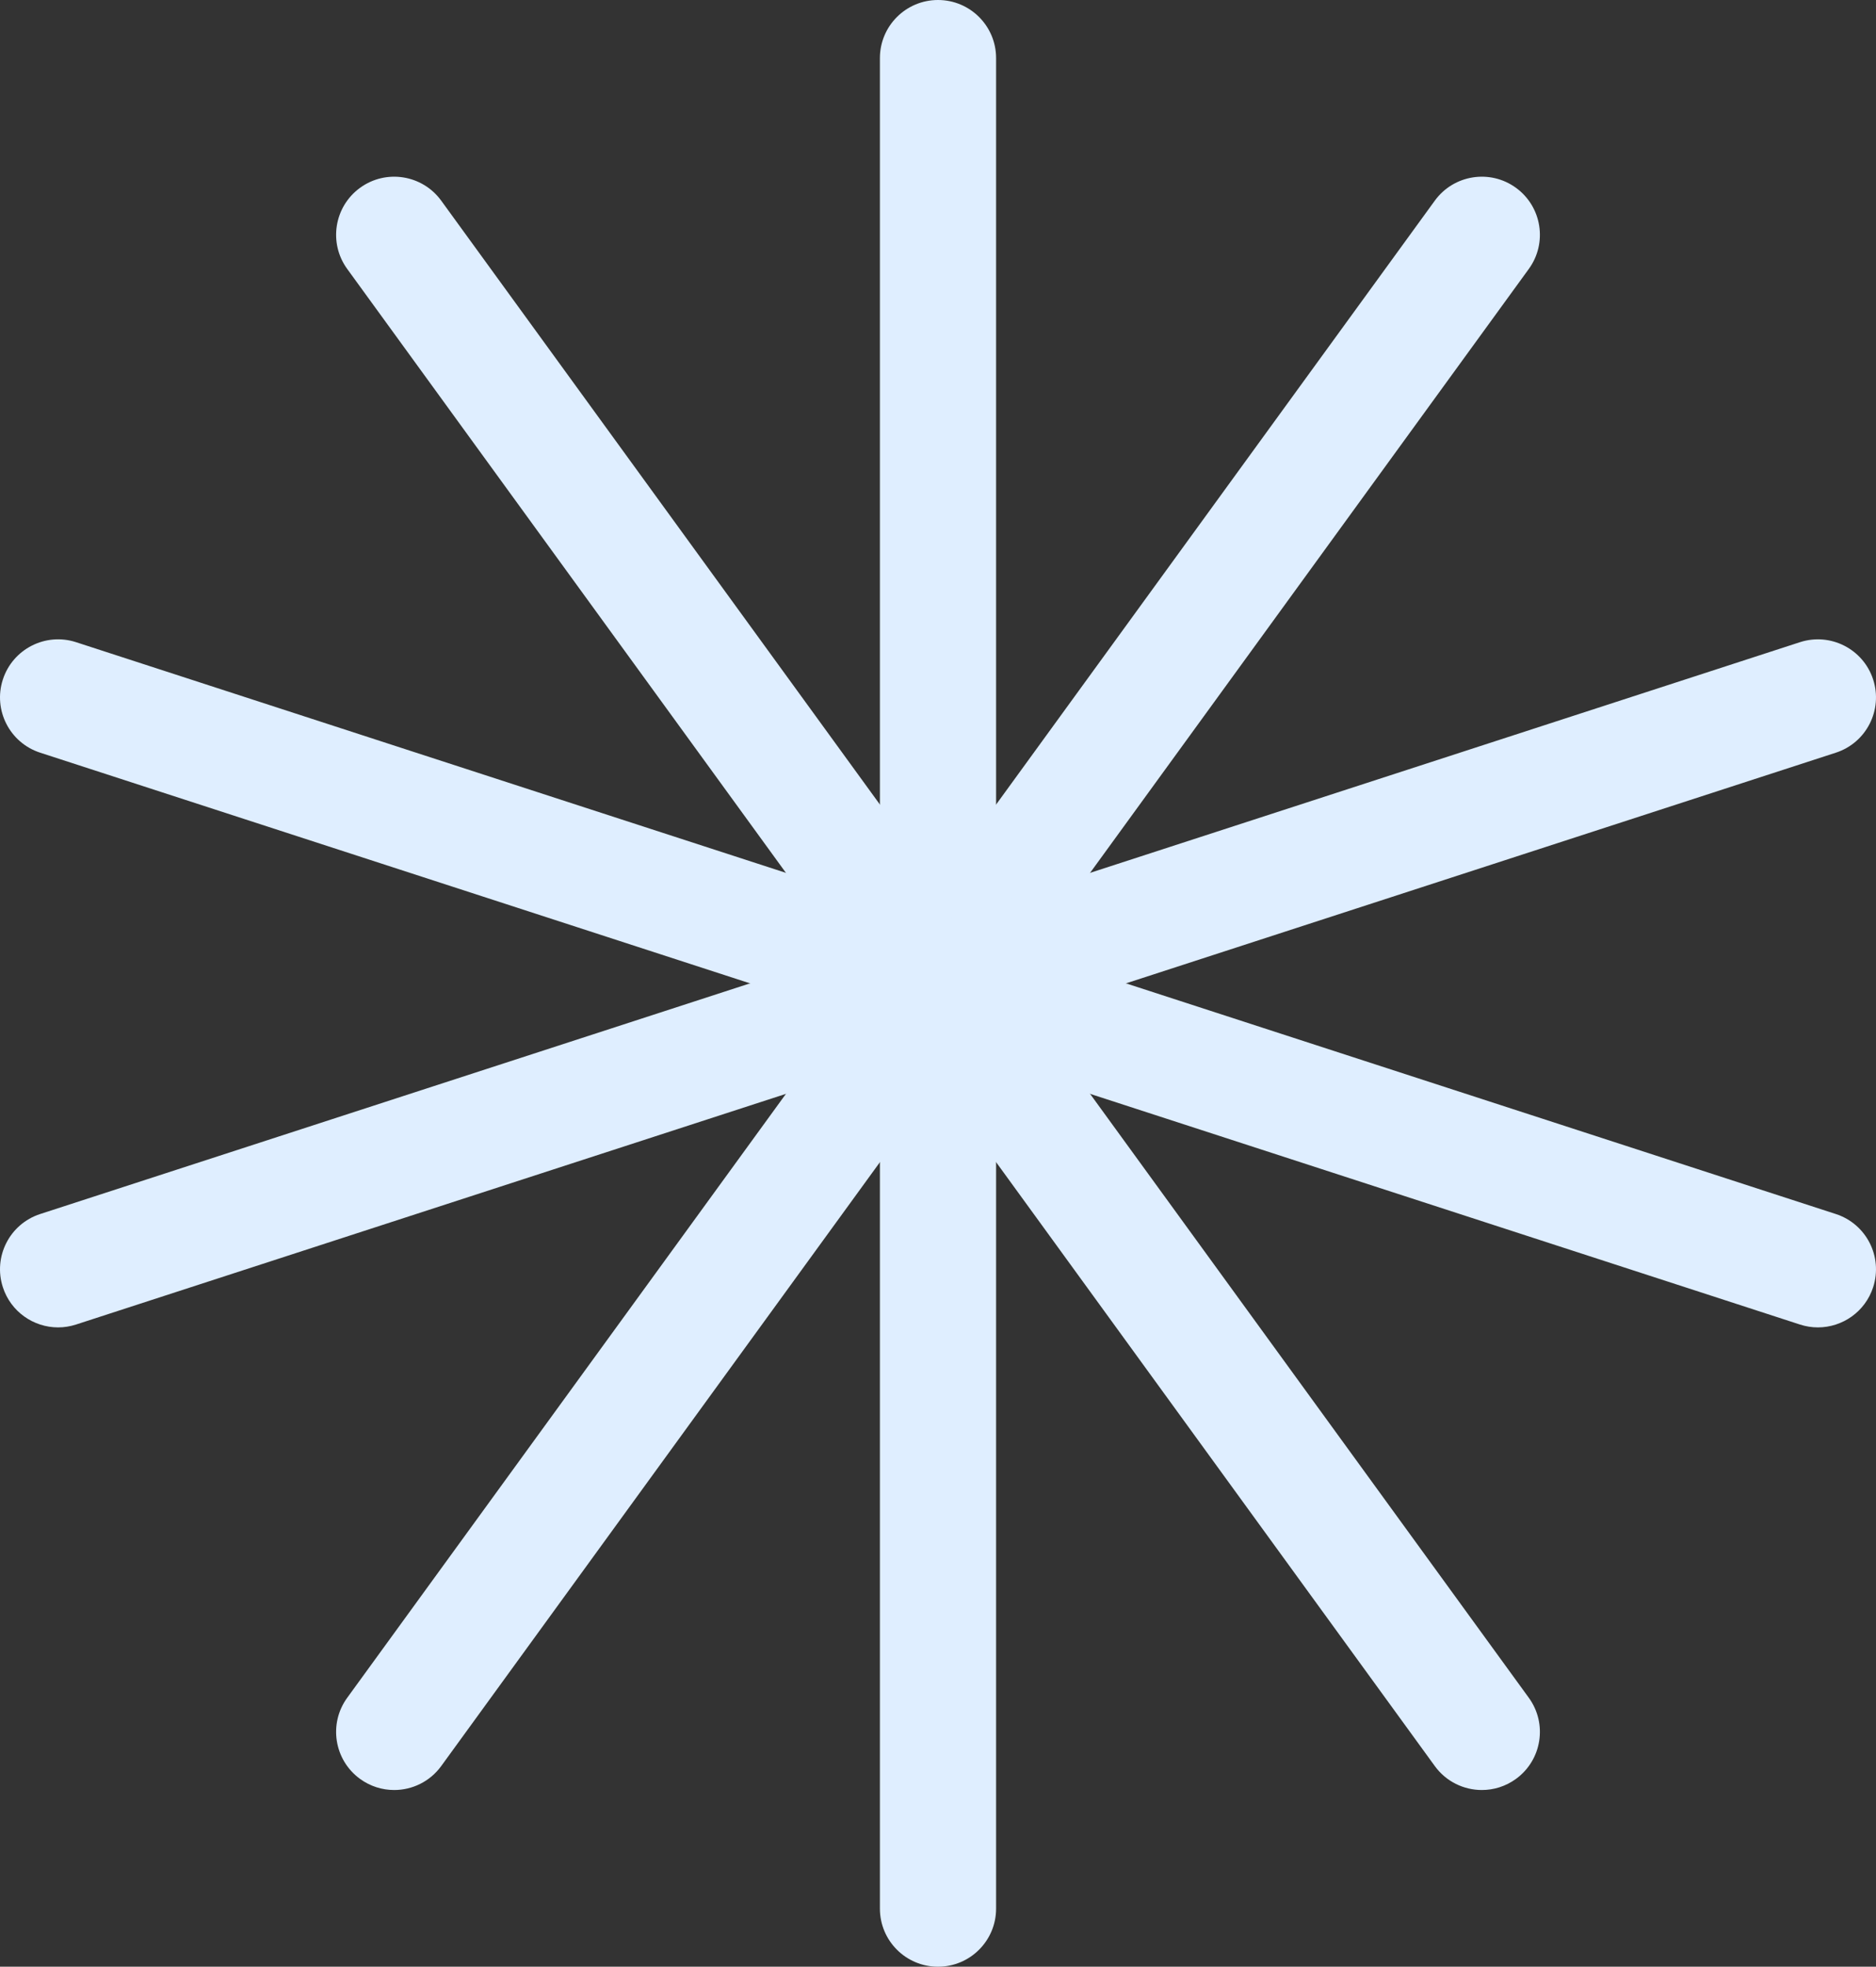
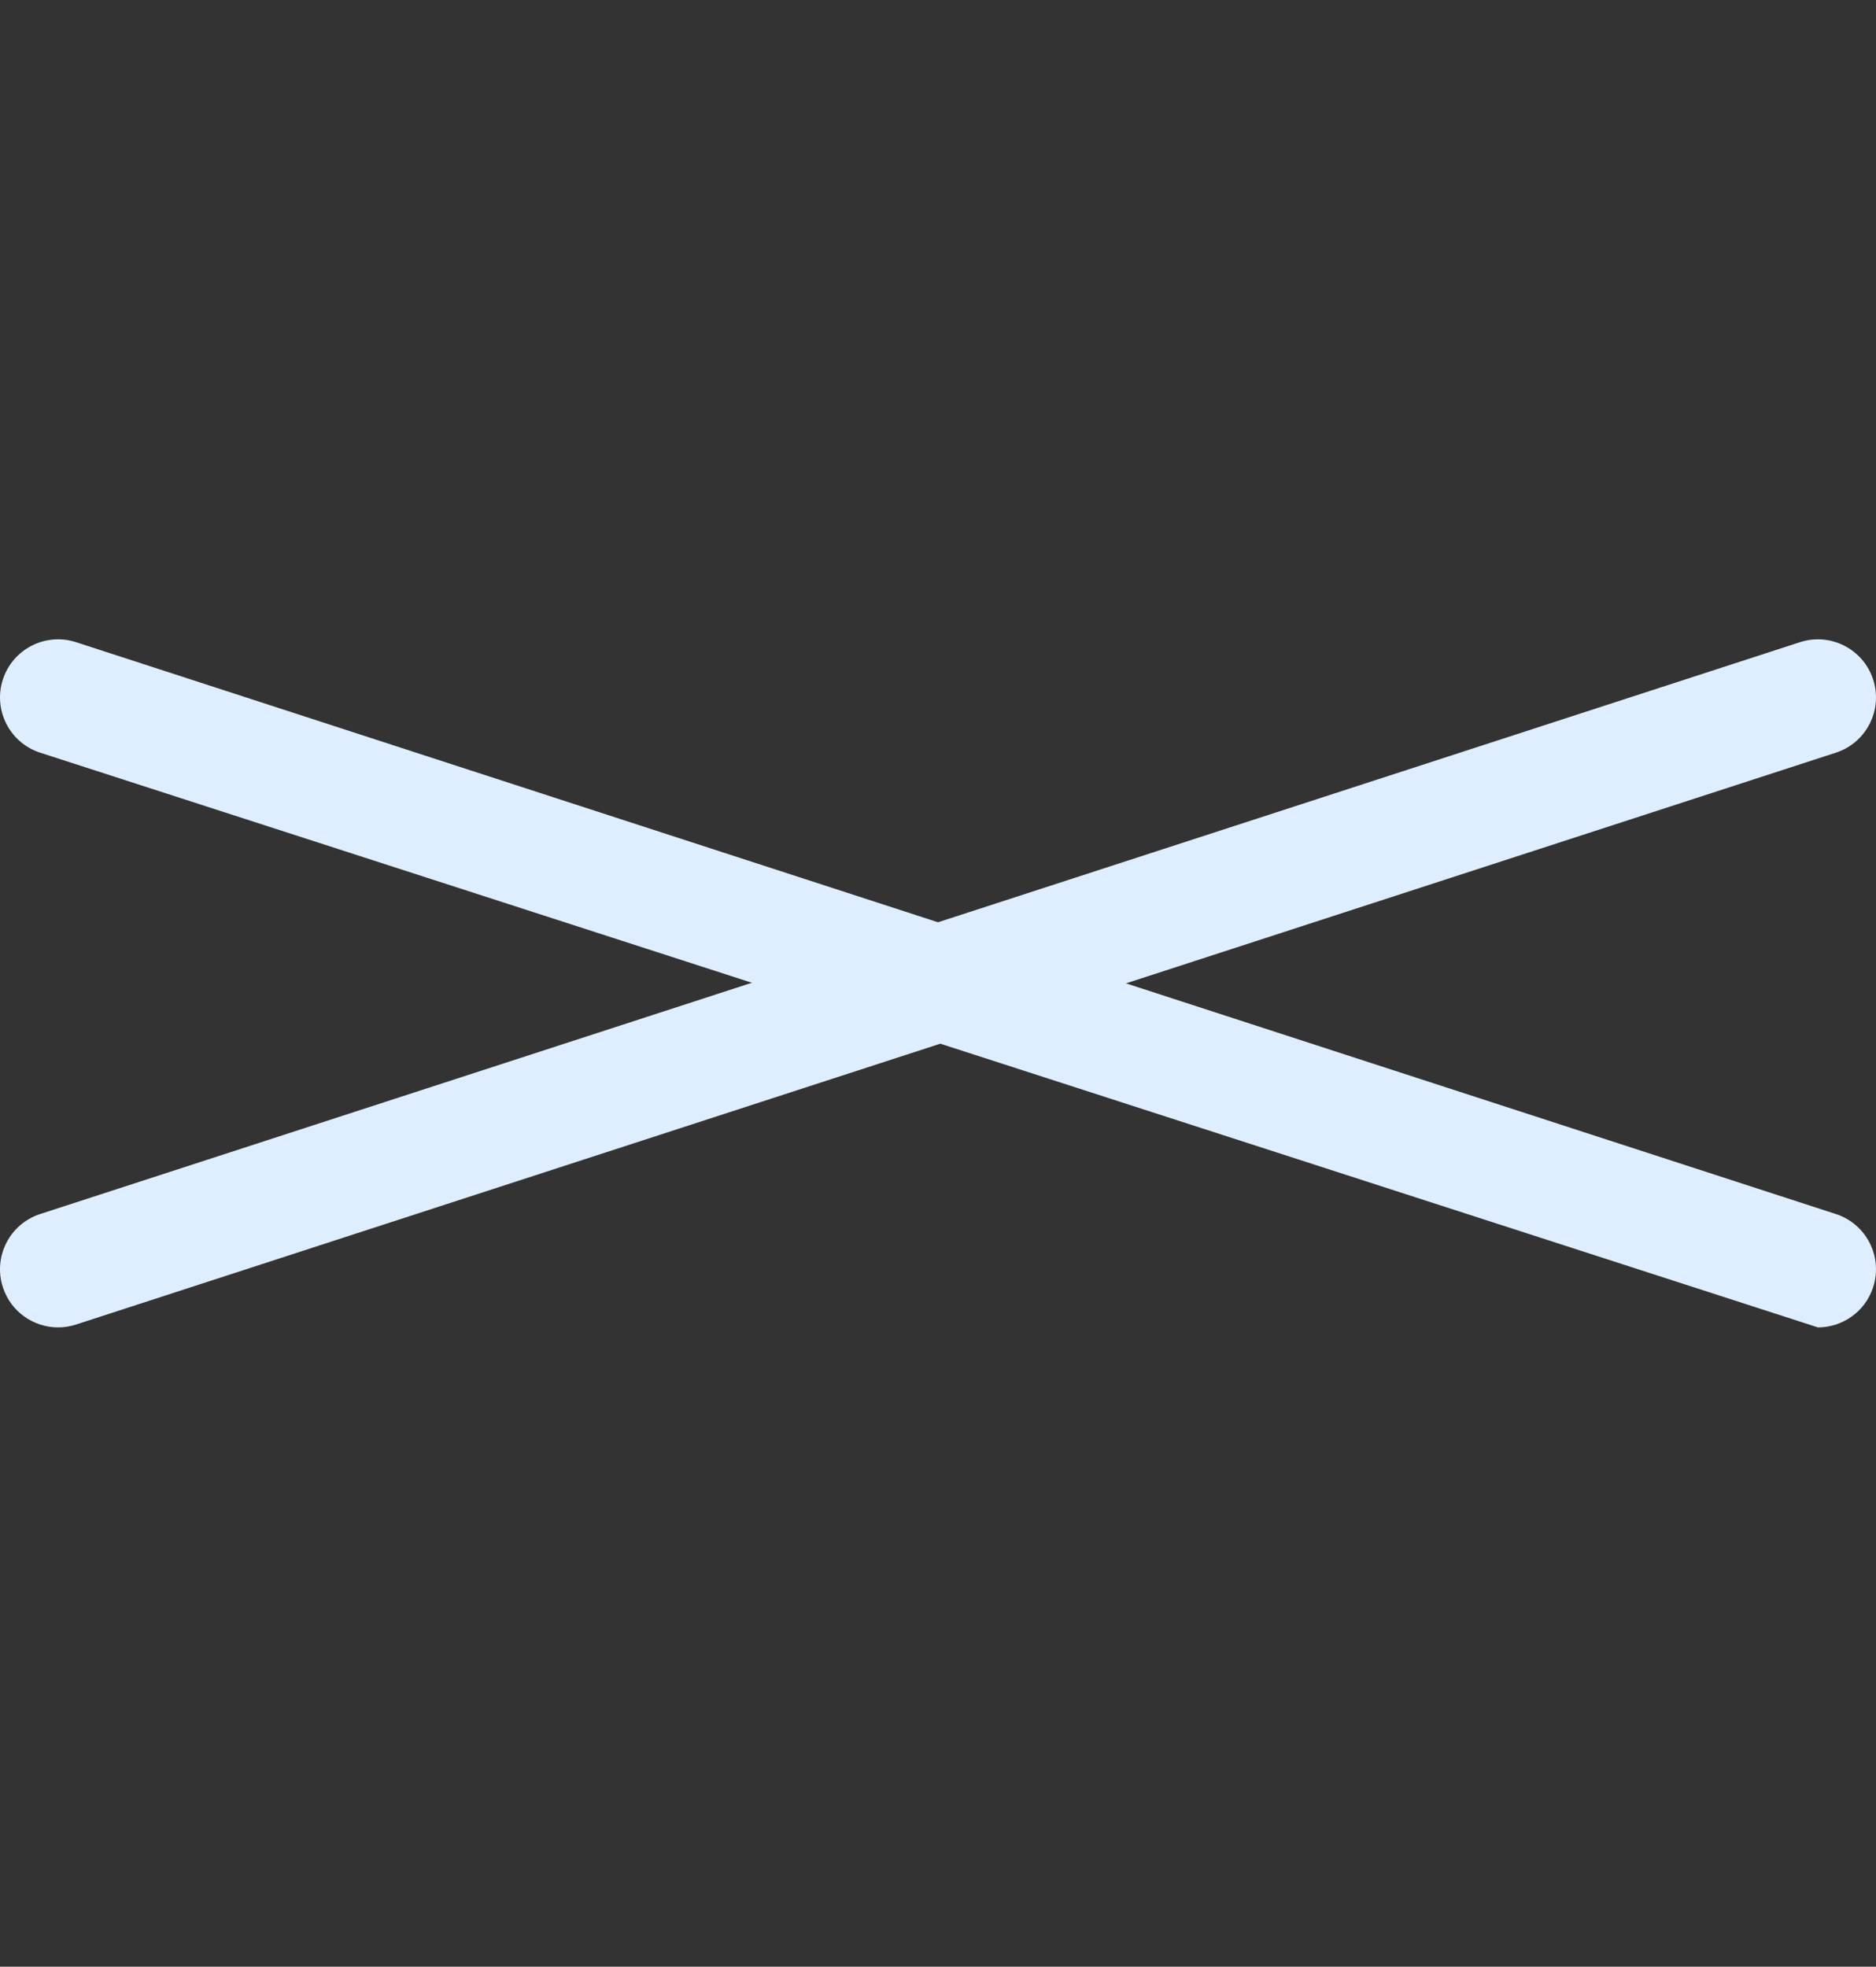
<svg xmlns="http://www.w3.org/2000/svg" viewBox="0 0 121.266 127.117" width="100%" style="vertical-align: middle; max-width: 100%; width: 100%;">
  <rect x="0" y="0" width="121.266" height="127.117" fill="#333333" stroke="none" />
  <g>
    <g>
-       <path d="M60.633,127.117c-2.074,0-3.755-1.681-3.755-3.755V3.755c0-2.074,1.681-3.755,3.755-3.755s3.755,1.681,3.755,3.755V123.362c0,2.074-1.681,3.755-3.755,3.755Z" fill="rgb(223,238,255)" />
-       <path d="M117.511,85.795c-.385,0-.775-.059-1.161-.185L2.596,48.649c-1.973-.641-3.052-2.759-2.411-4.731,.642-1.973,2.761-3.051,4.731-2.411l113.754,36.961c1.973,.641,3.052,2.759,2.411,4.731-.516,1.587-1.987,2.596-3.57,2.596Z" fill="rgb(223,238,255)" />
-       <path d="M25.479,115.696c-.766,0-1.538-.233-2.204-.717-1.678-1.219-2.05-3.567-.831-5.245L92.747,12.969c1.221-1.678,3.569-2.049,5.245-.831,1.678,1.219,2.05,3.567,.831,5.245L28.52,114.148c-.735,1.011-1.88,1.548-3.041,1.548Z" fill="rgb(223,238,255)" />
-       <path d="M95.788,115.696c-1.161,0-2.306-.537-3.041-1.548L22.444,17.383c-1.219-1.678-.847-4.026,.831-5.245,1.676-1.218,4.025-.847,5.245,.831L98.823,109.734c1.219,1.678,.847,4.026-.831,5.245-.666,.484-1.438,.717-2.204,.717Z" fill="rgb(223,238,255)" />
+       <path d="M117.511,85.795L2.596,48.649c-1.973-.641-3.052-2.759-2.411-4.731,.642-1.973,2.761-3.051,4.731-2.411l113.754,36.961c1.973,.641,3.052,2.759,2.411,4.731-.516,1.587-1.987,2.596-3.57,2.596Z" fill="rgb(223,238,255)" />
      <path d="M3.755,85.795c-1.583,0-3.055-1.009-3.57-2.596-.641-1.972,.438-4.09,2.411-4.731L116.35,41.507c1.969-.638,4.091,.438,4.731,2.411,.641,1.972-.438,4.09-2.411,4.731L4.916,85.61c-.385,.125-.776,.185-1.161,.185Z" fill="rgb(223,238,255)" />
    </g>
  </g>
</svg>